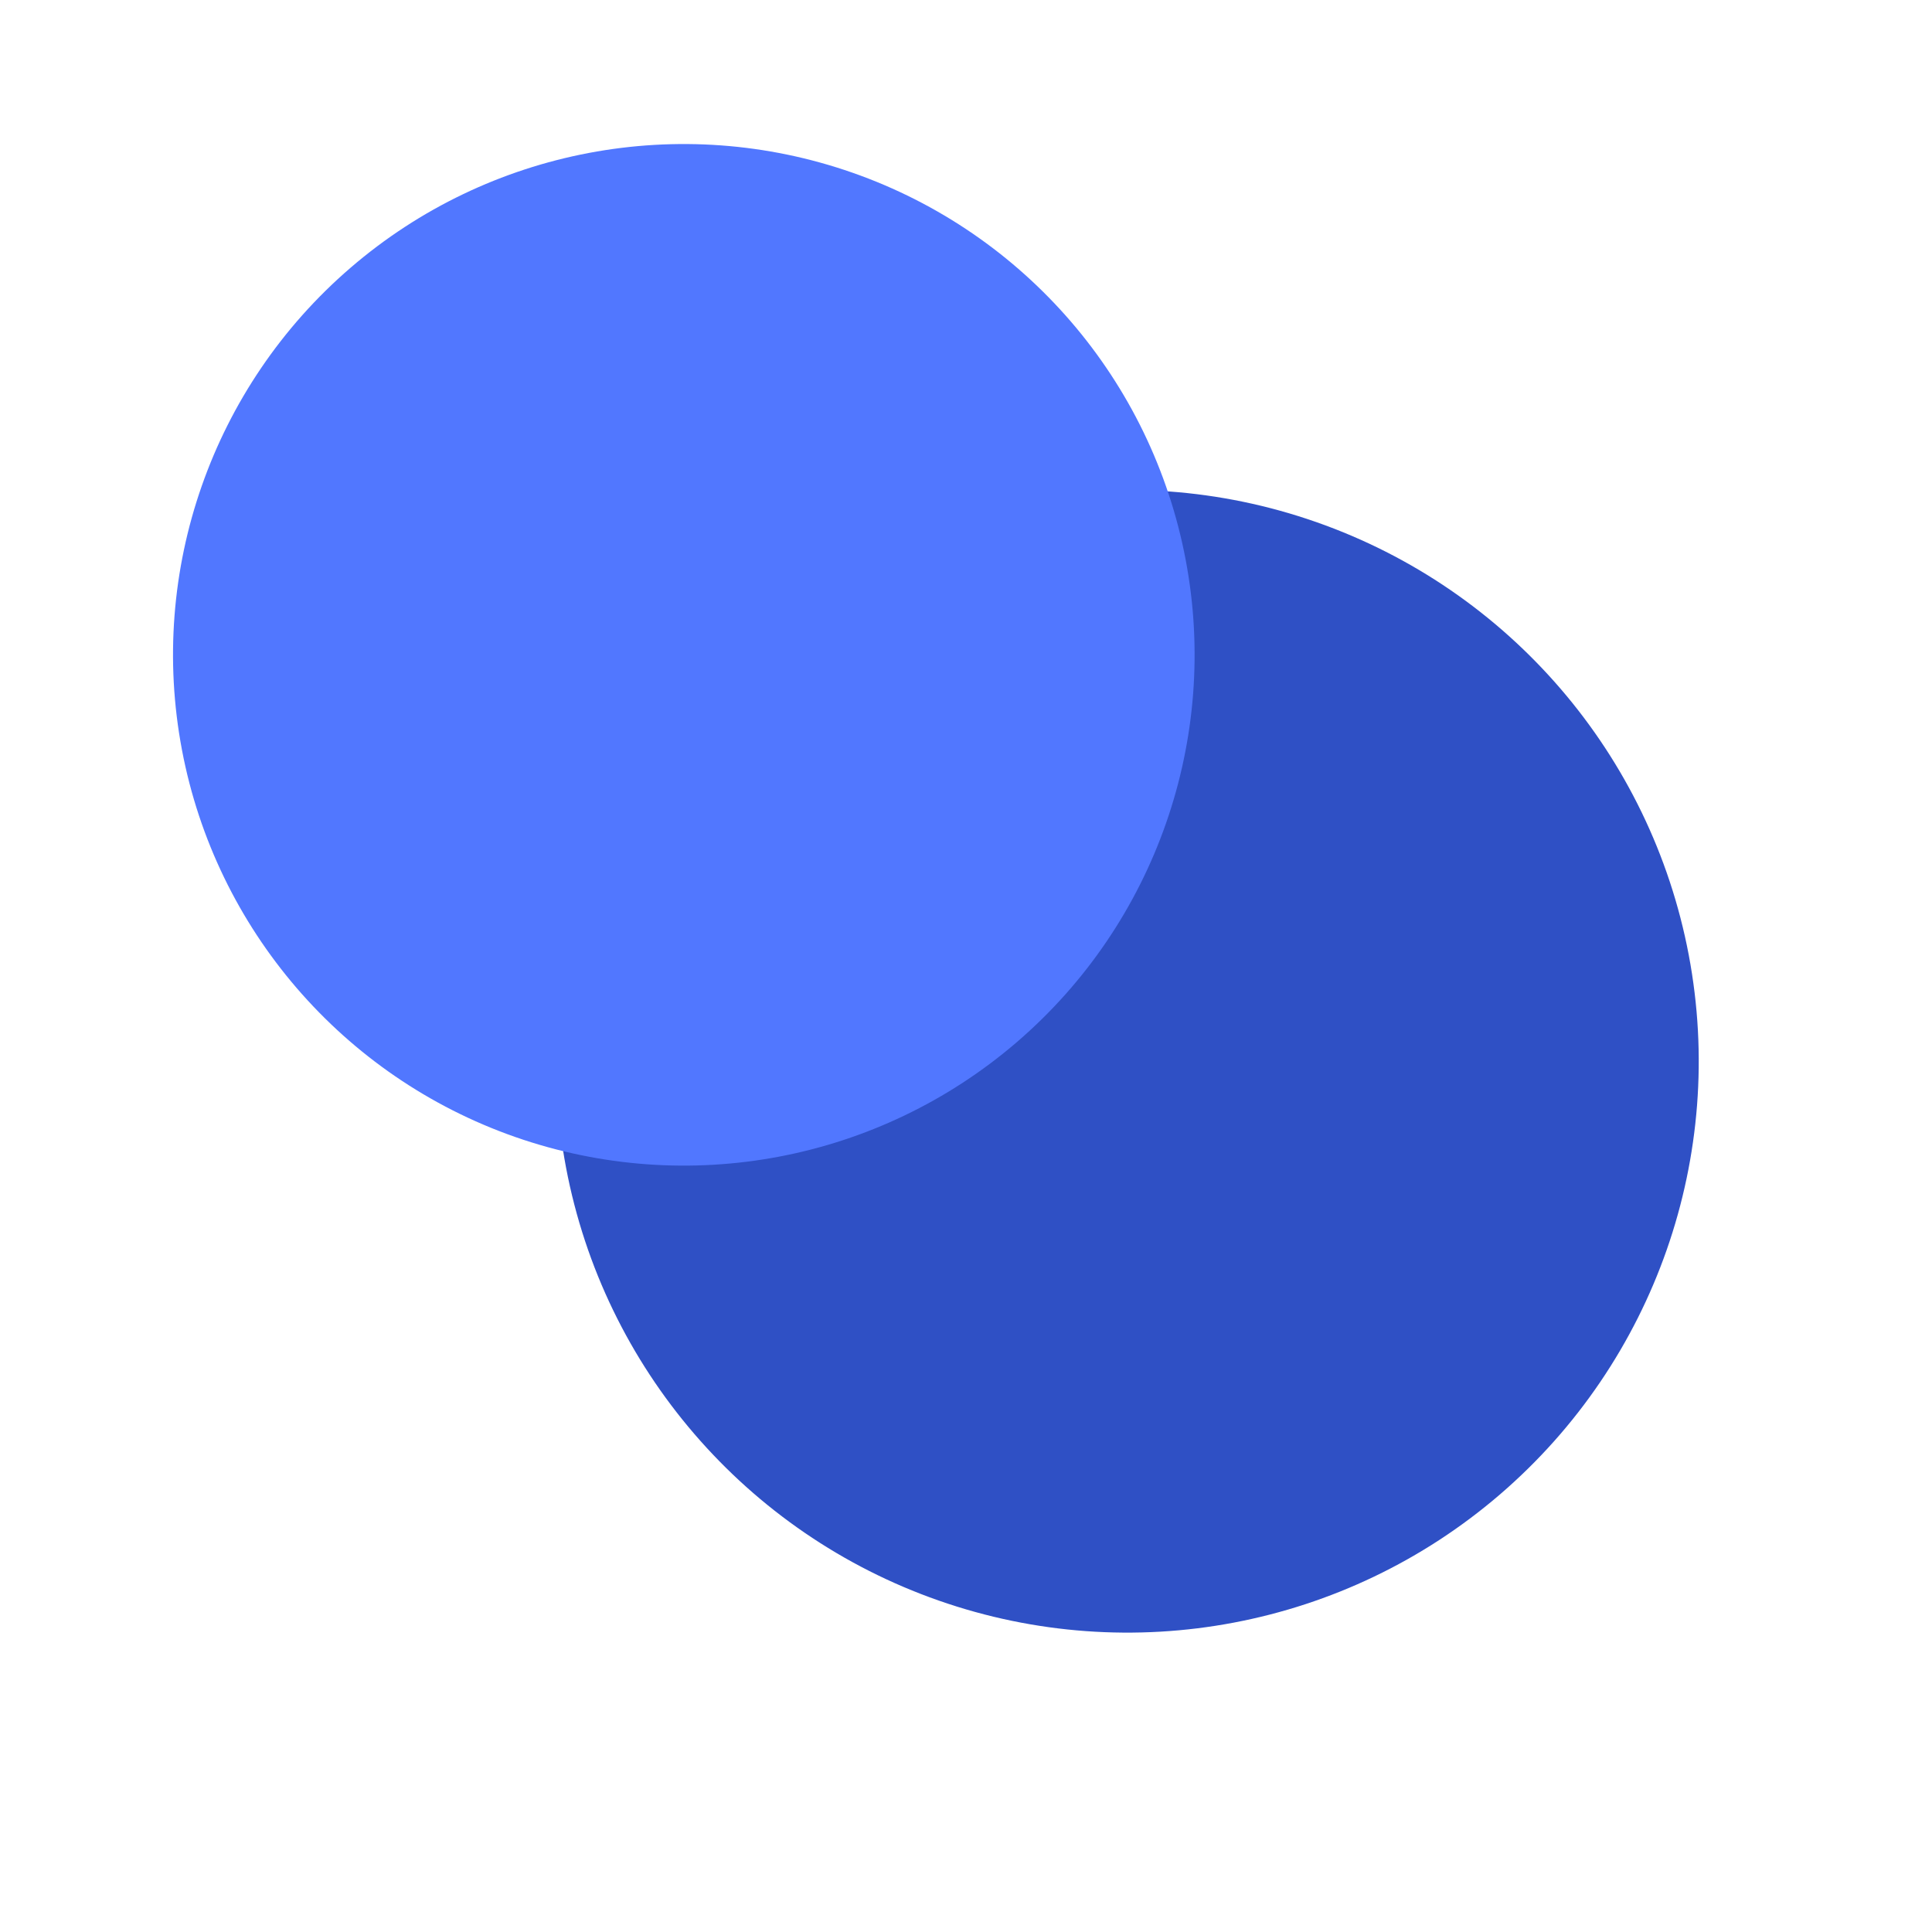
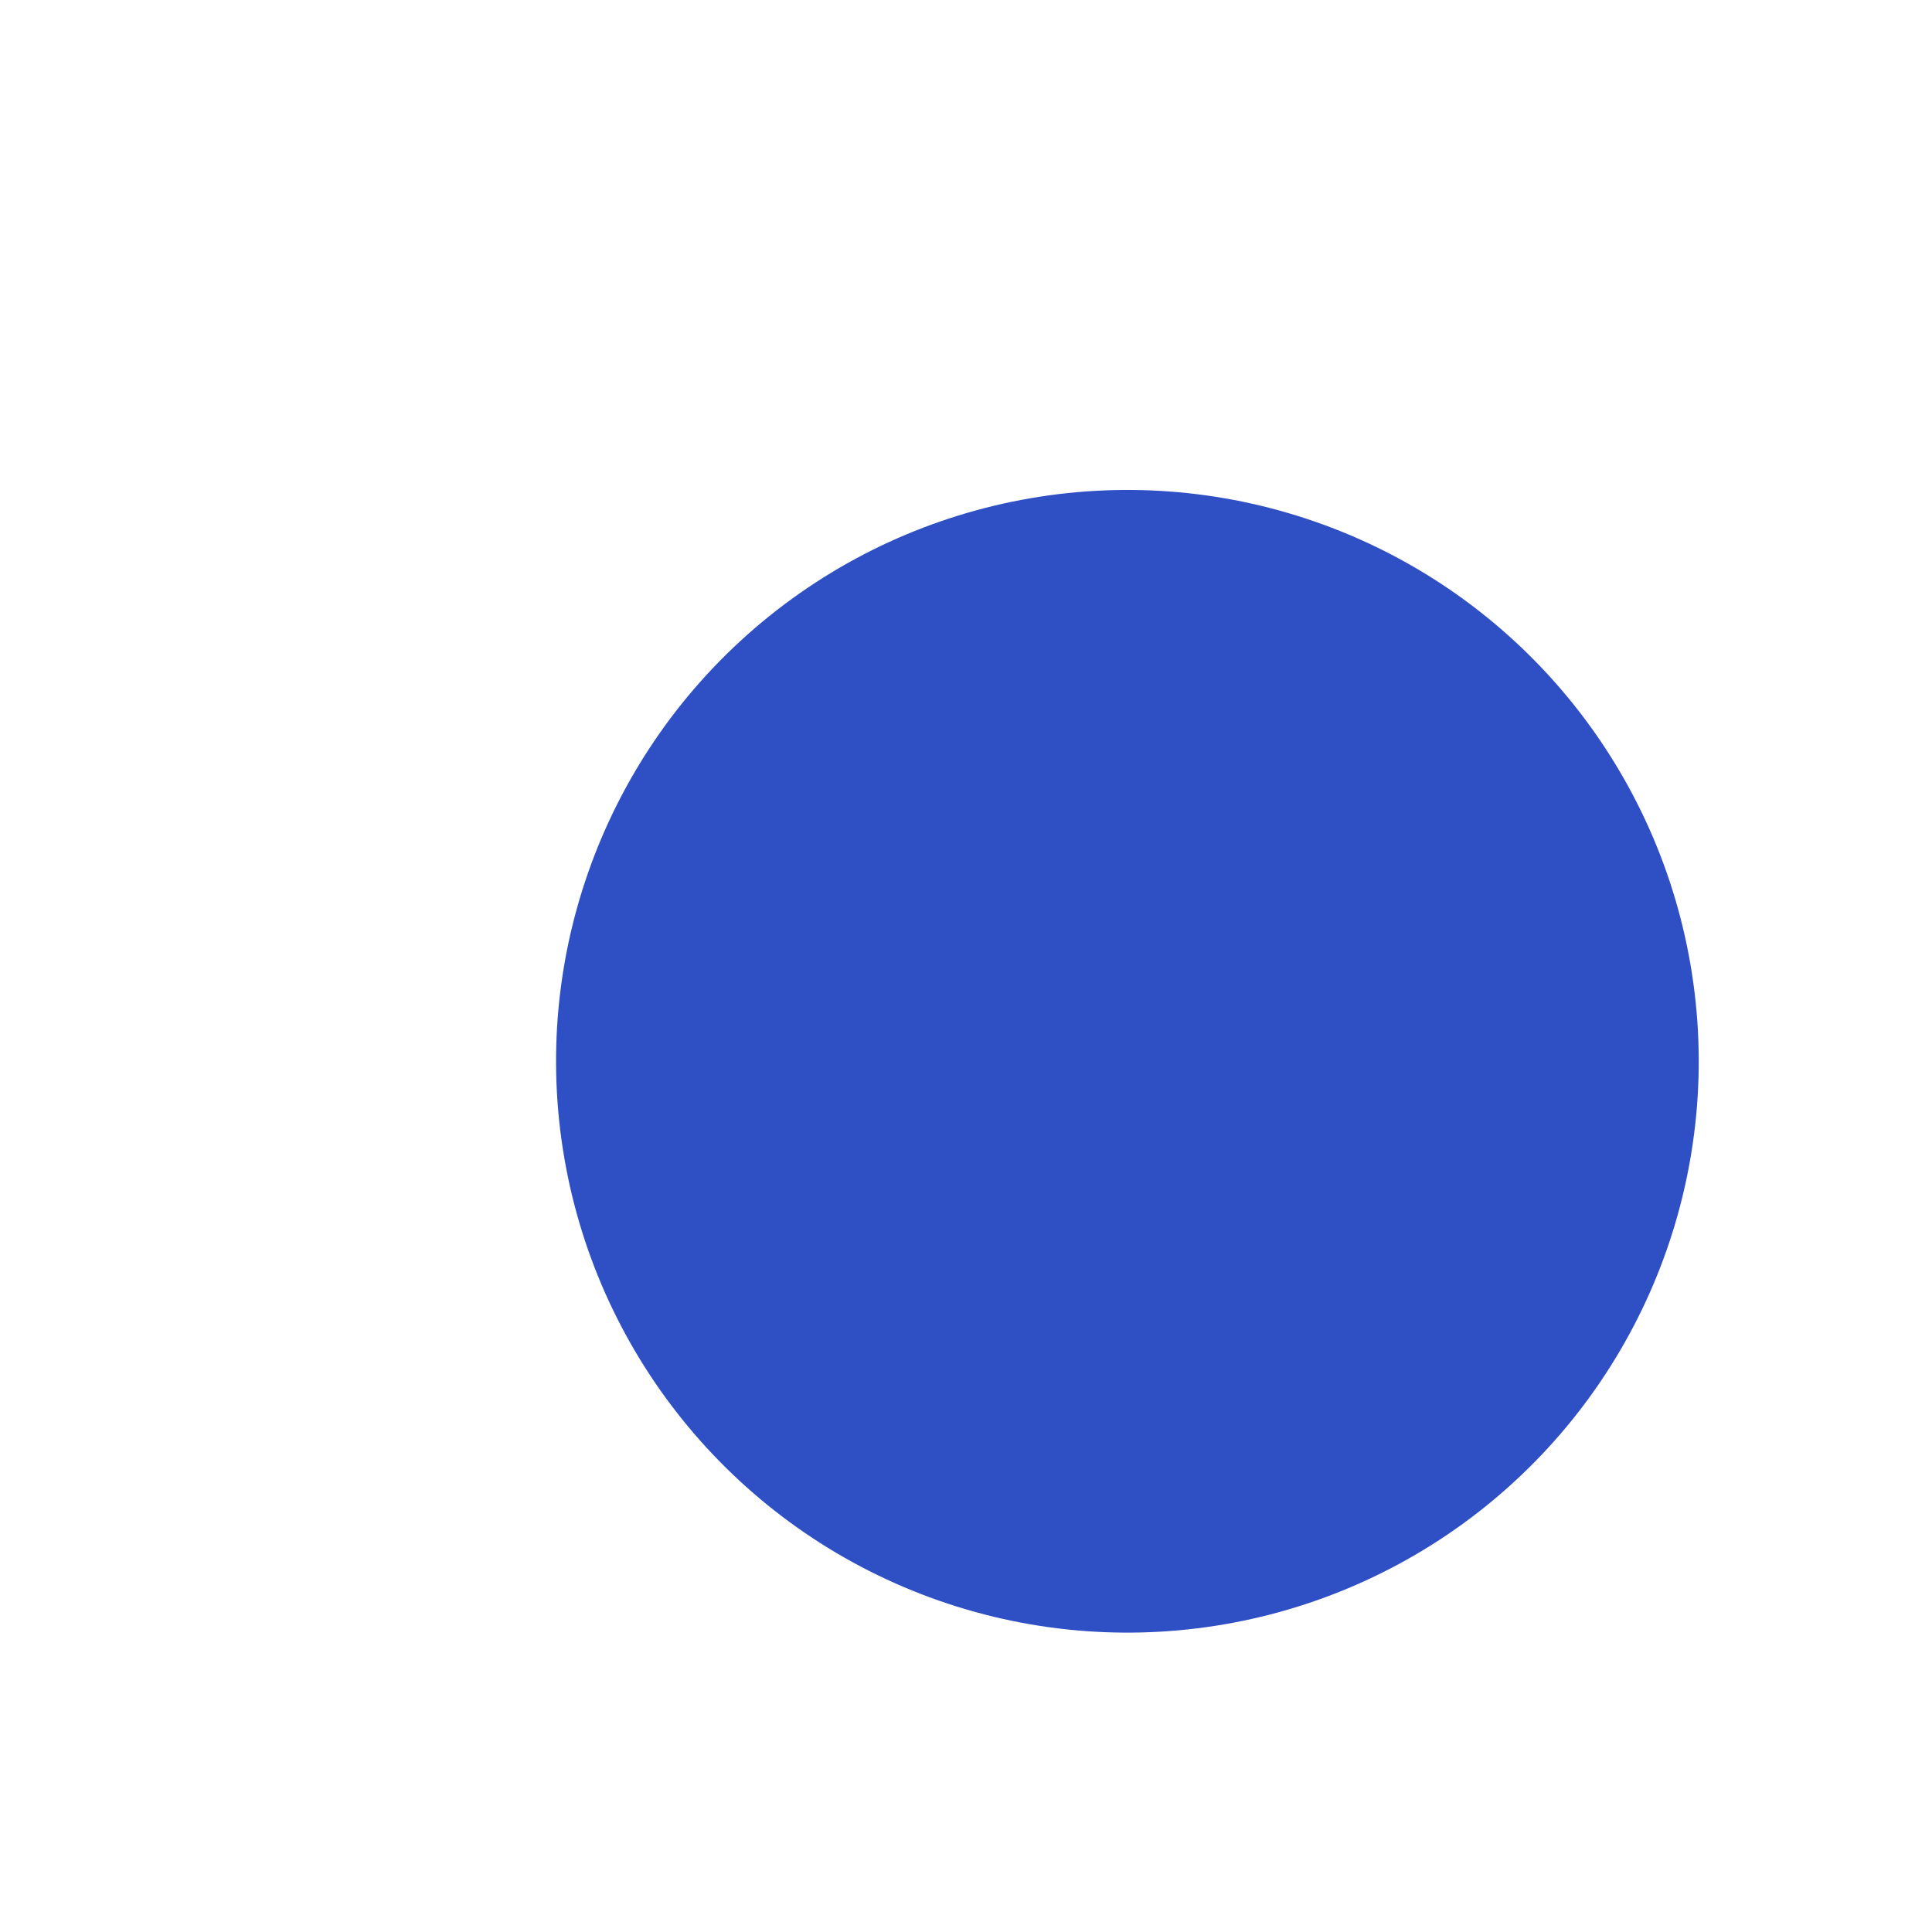
<svg xmlns="http://www.w3.org/2000/svg" width="50" height="50" viewBox="0 0 50 50" fill="none">
  <circle cx="29.177" cy="27.466" r="14.786" transform="rotate(-10.716 29.177 27.466)" fill="#2F50C5" />
-   <circle cx="17.697" cy="16.947" r="13.219" transform="rotate(-10.716 17.697 16.947)" fill="#5177FF" />
</svg>